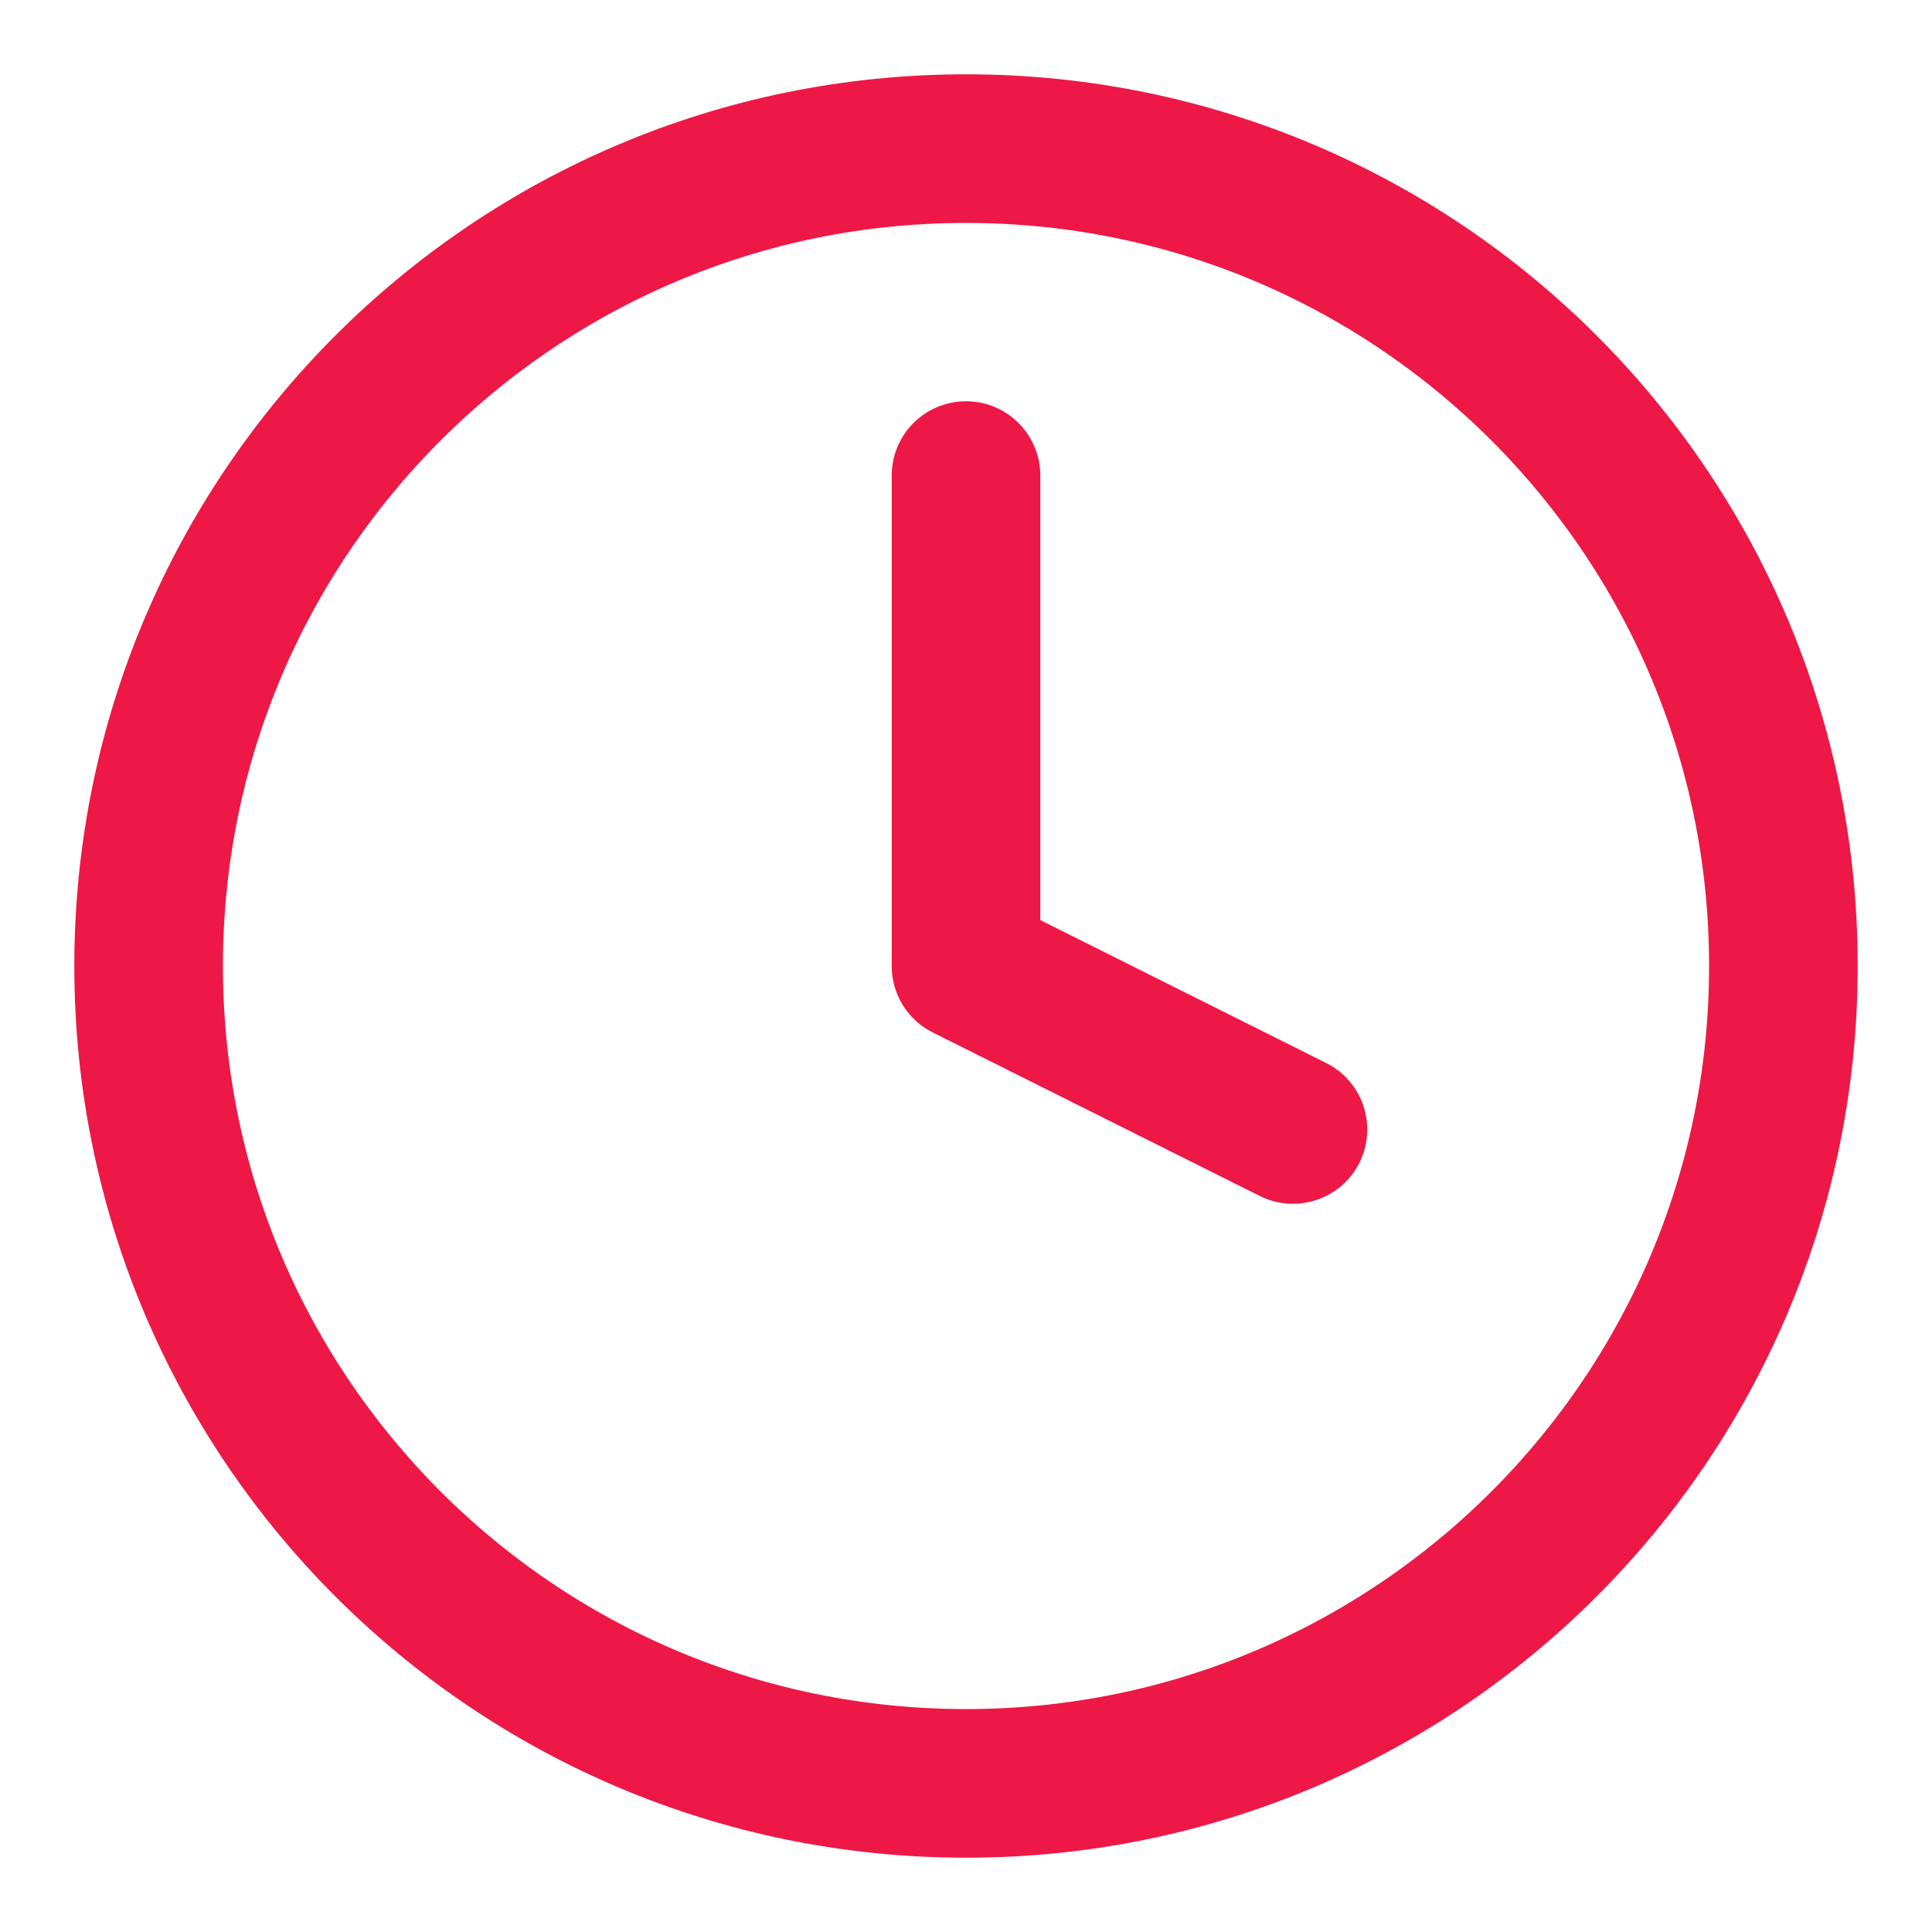
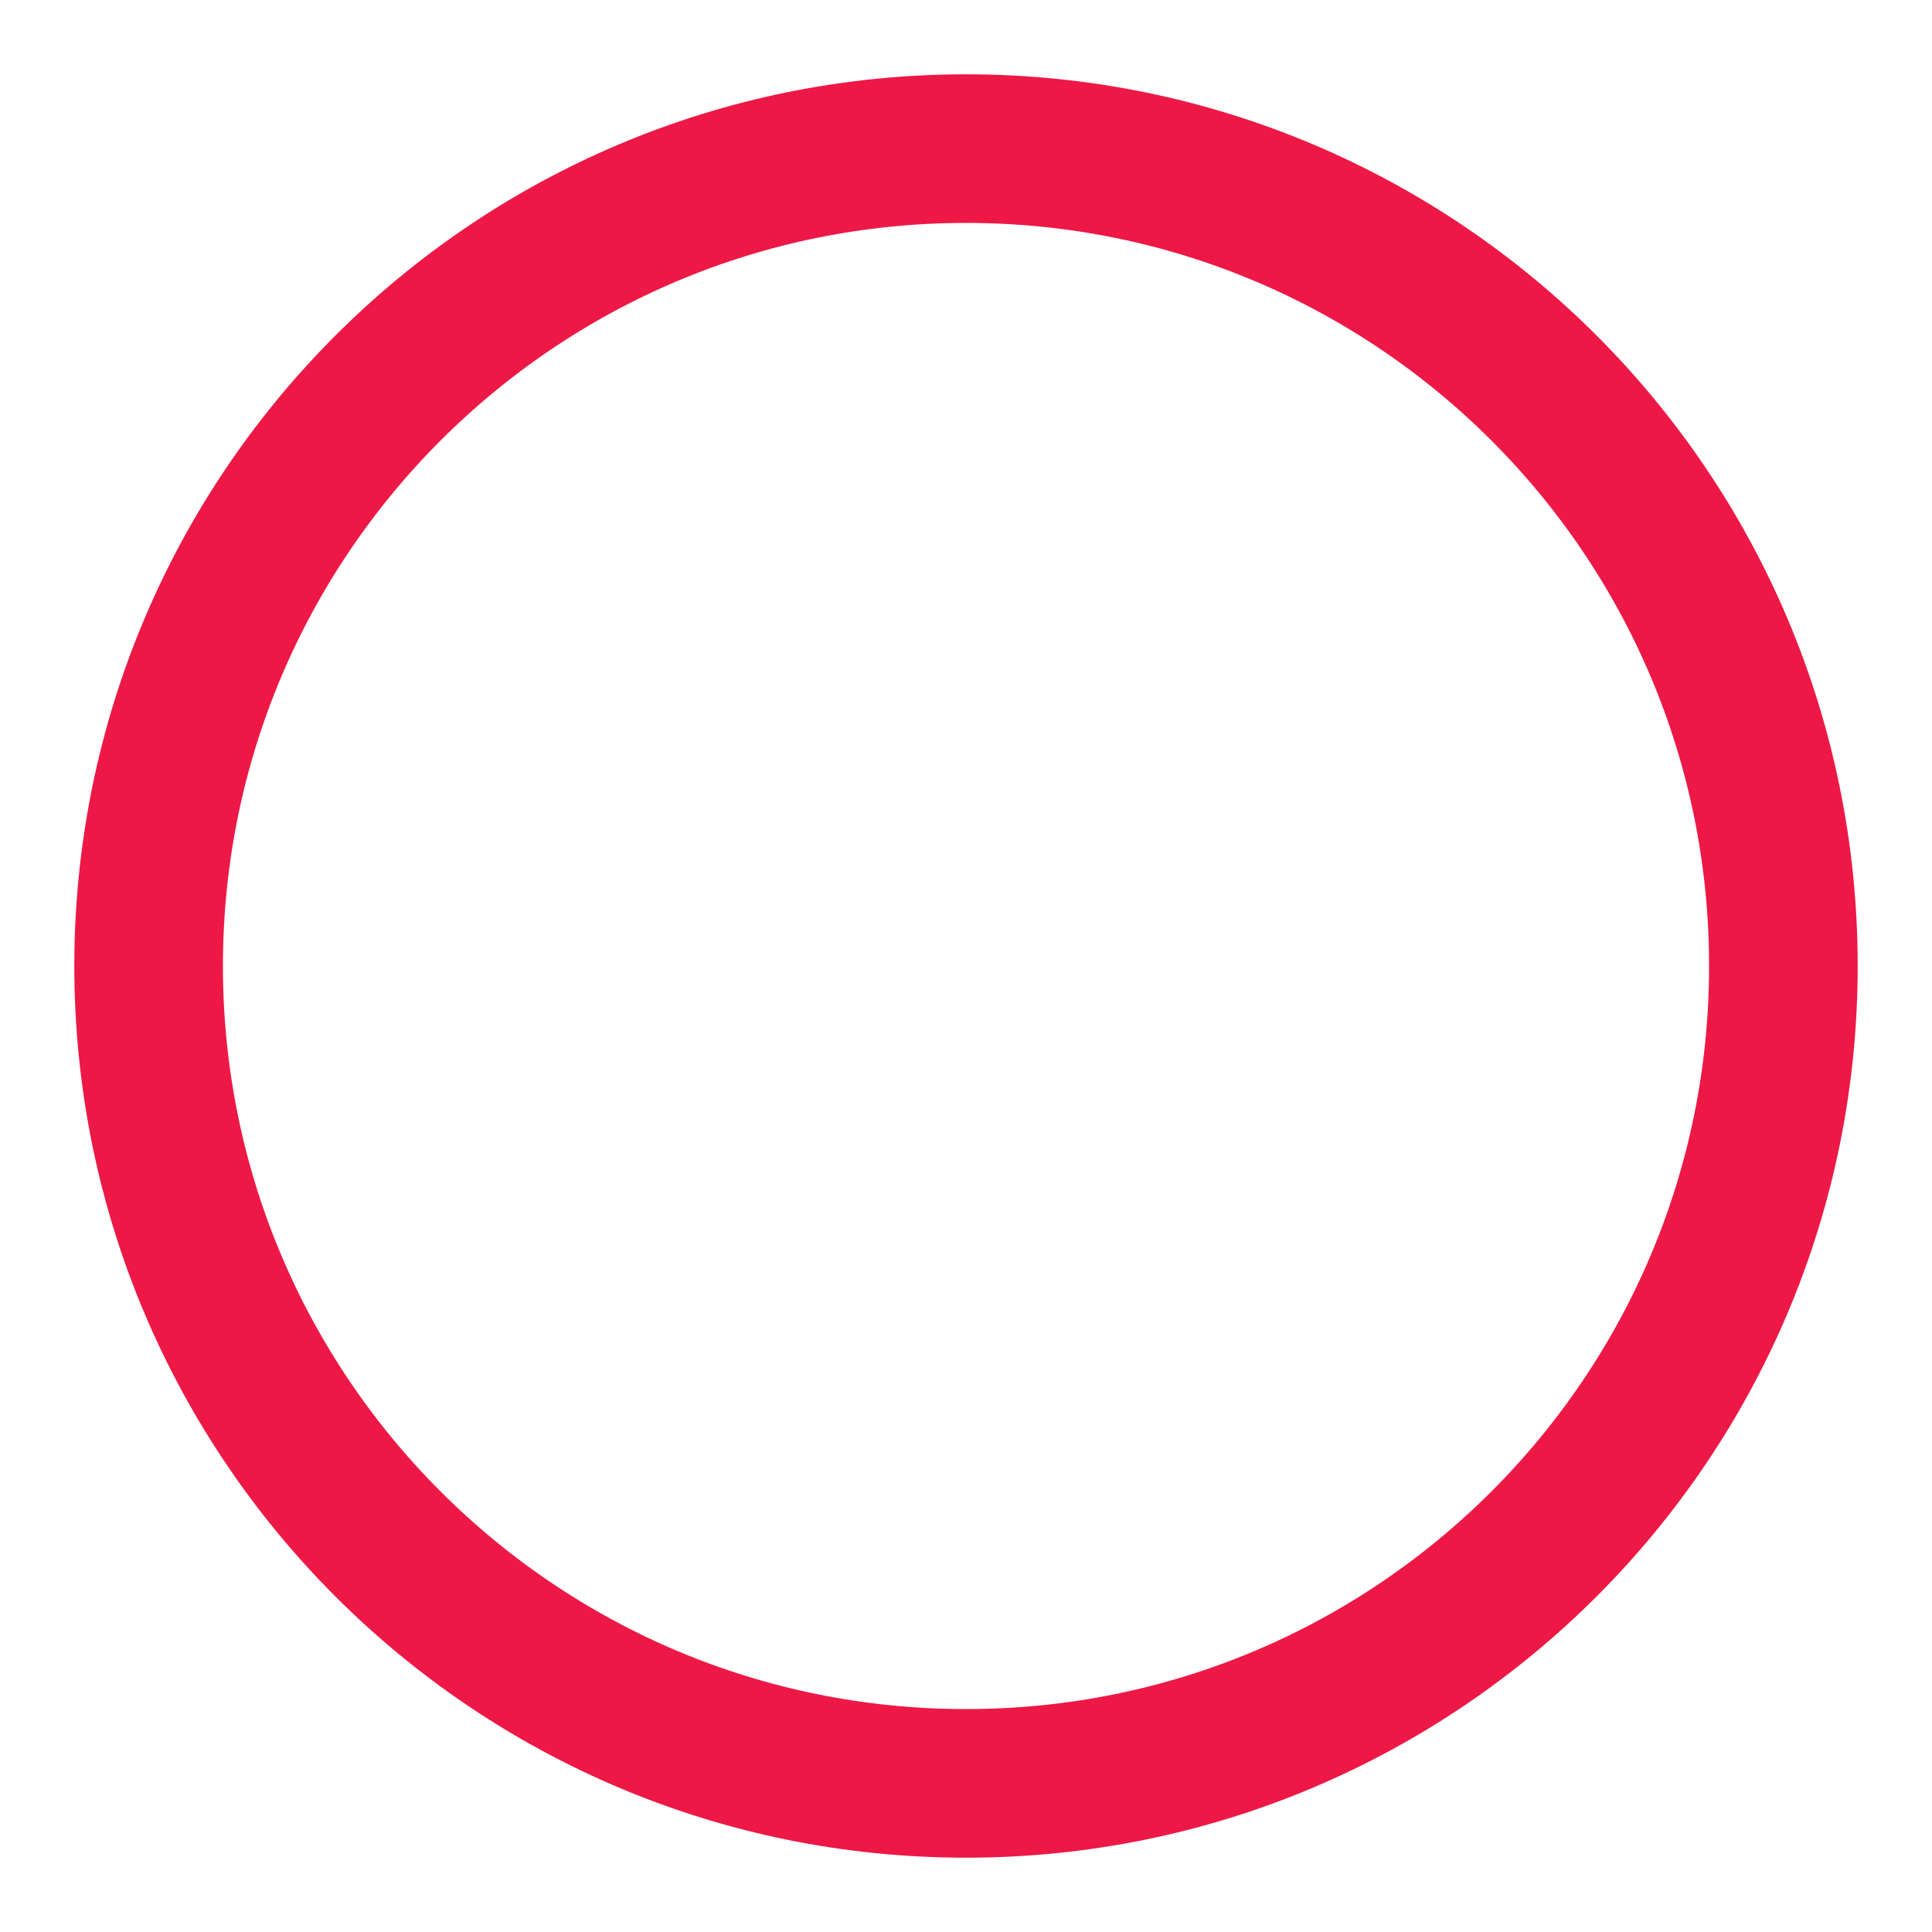
<svg xmlns="http://www.w3.org/2000/svg" width="13" height="13" viewBox="0 0 13 13" fill="none">
  <path d="M6.5 12C9.538 12 12 9.538 12 6.5C12 3.462 9.538 1 6.5 1C3.462 1 1 3.462 1 6.5C1 9.538 3.462 12 6.5 12Z" stroke="#ED1846" stroke-linecap="round" stroke-linejoin="round" />
-   <path d="M6.5 3.2V6.5L8.7 7.6" stroke="#ED1846" stroke-linecap="round" stroke-linejoin="round" />
</svg>